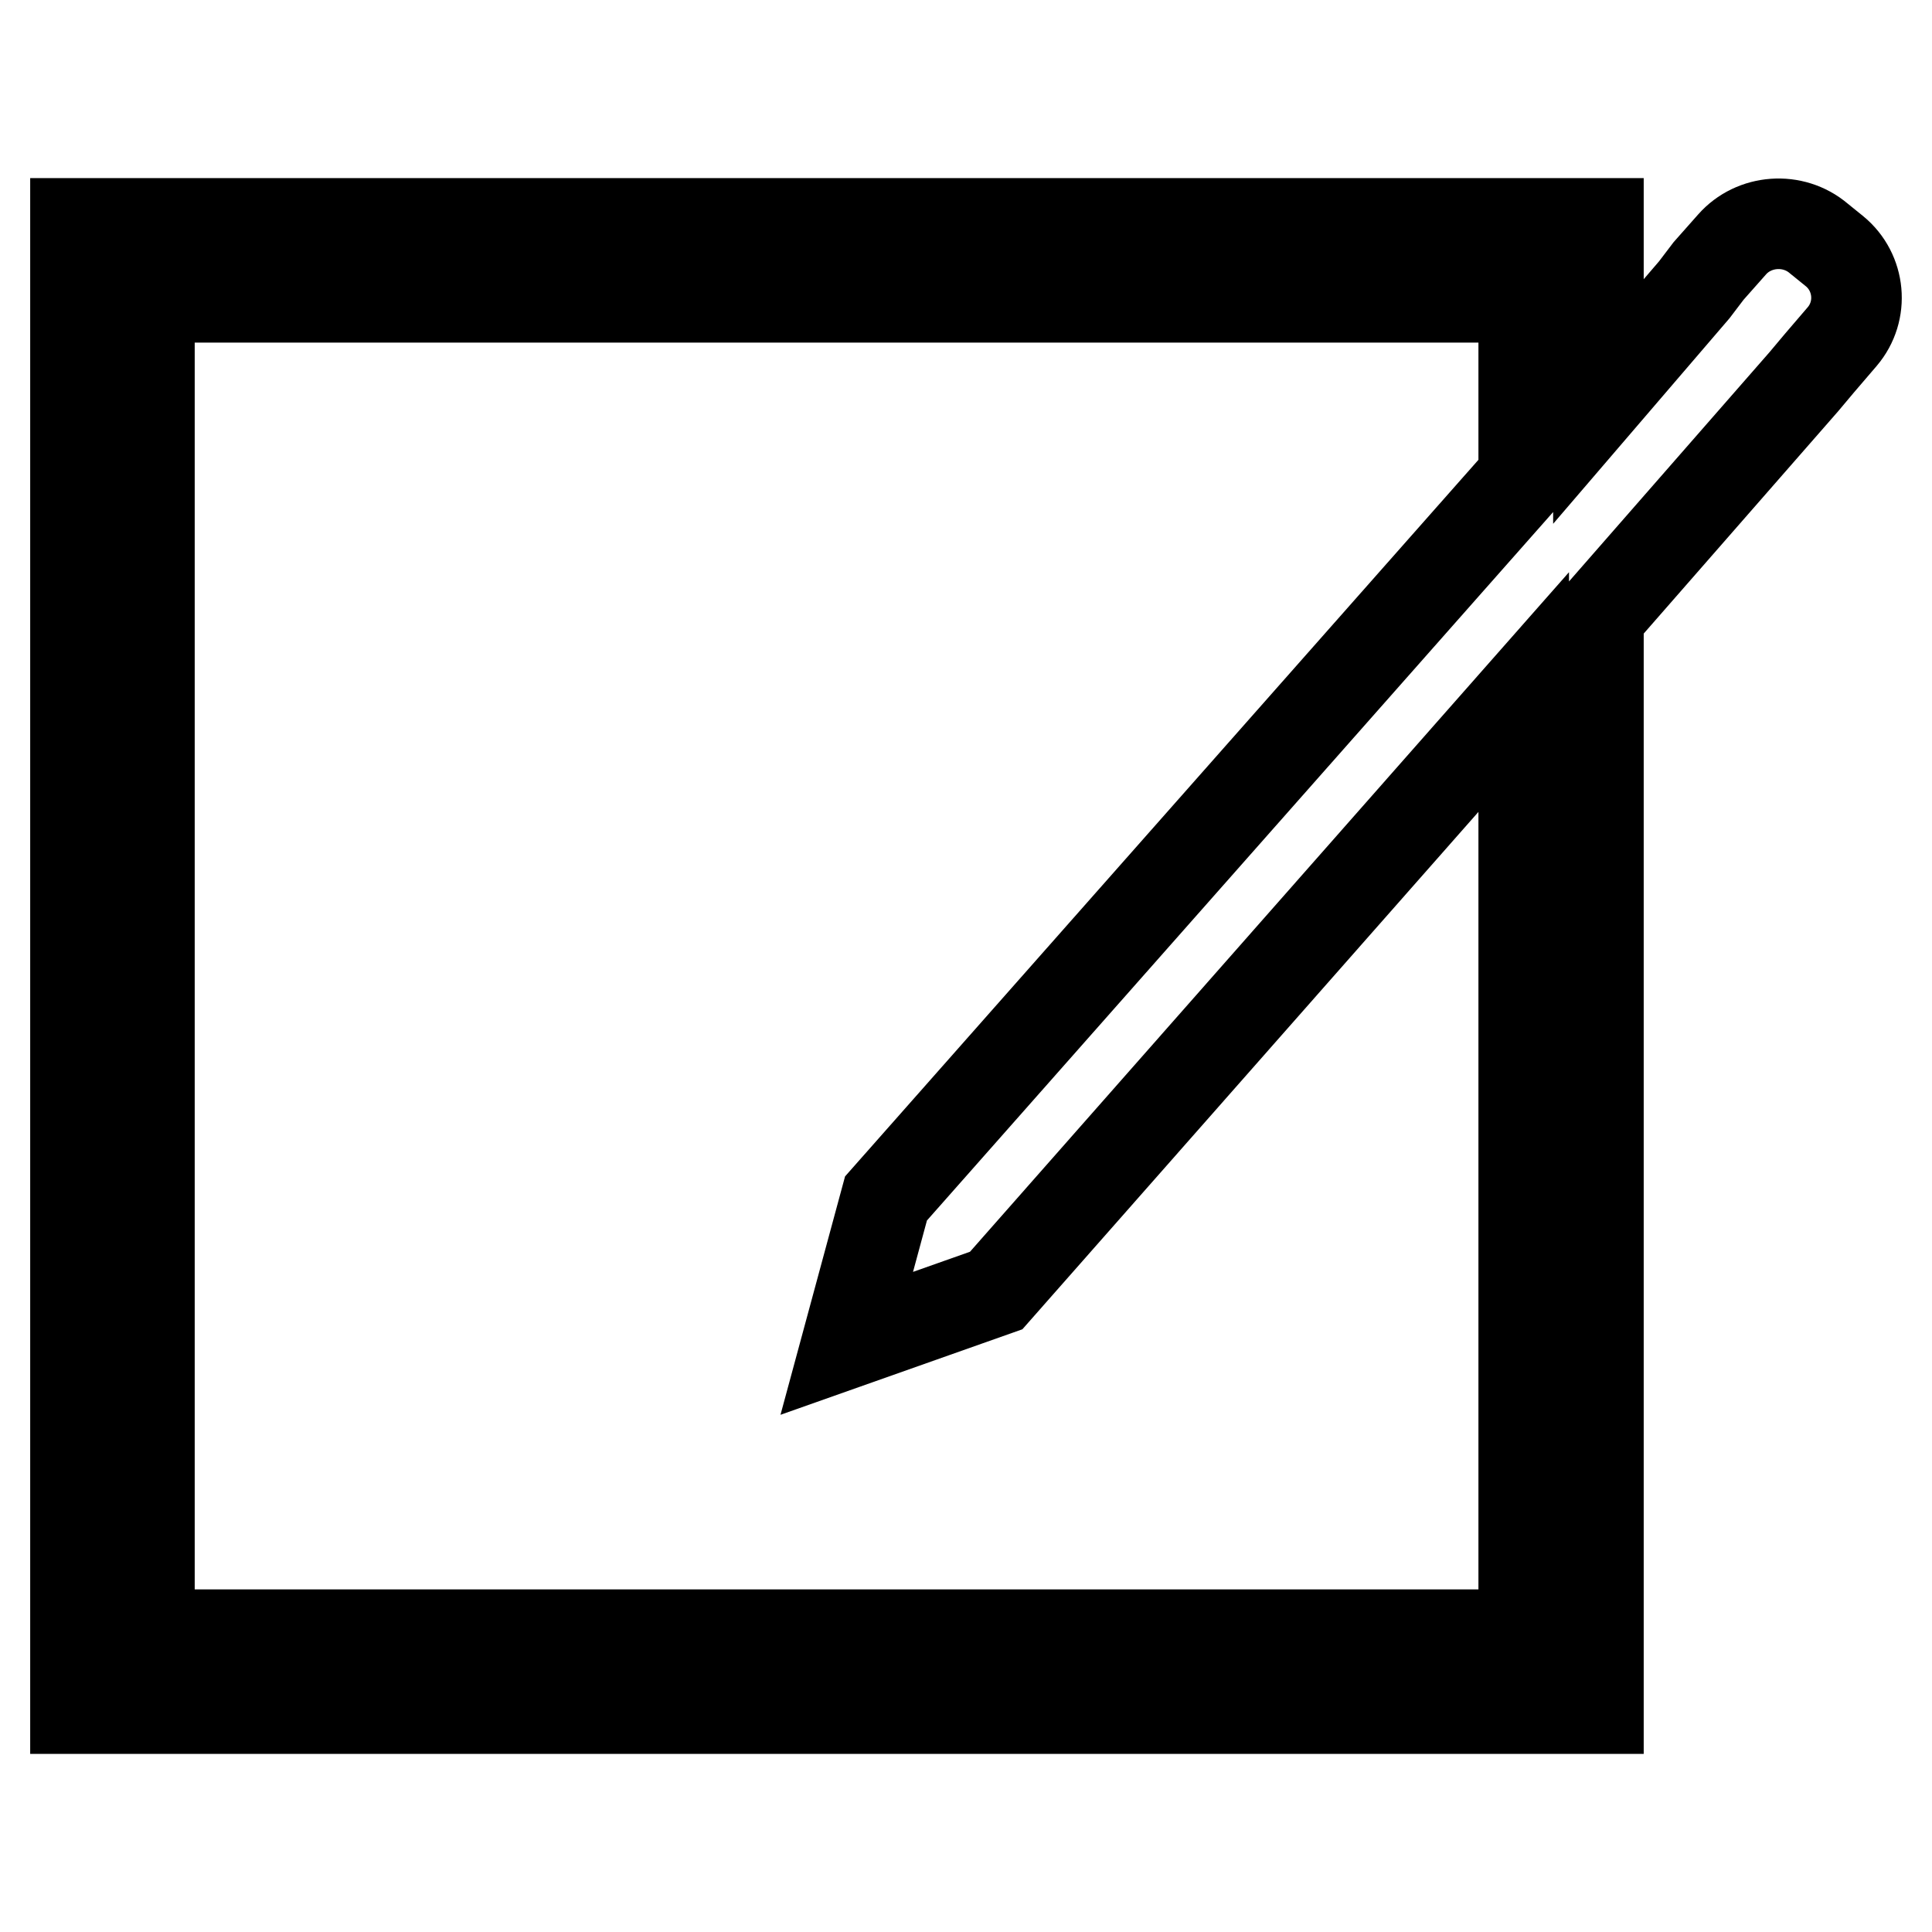
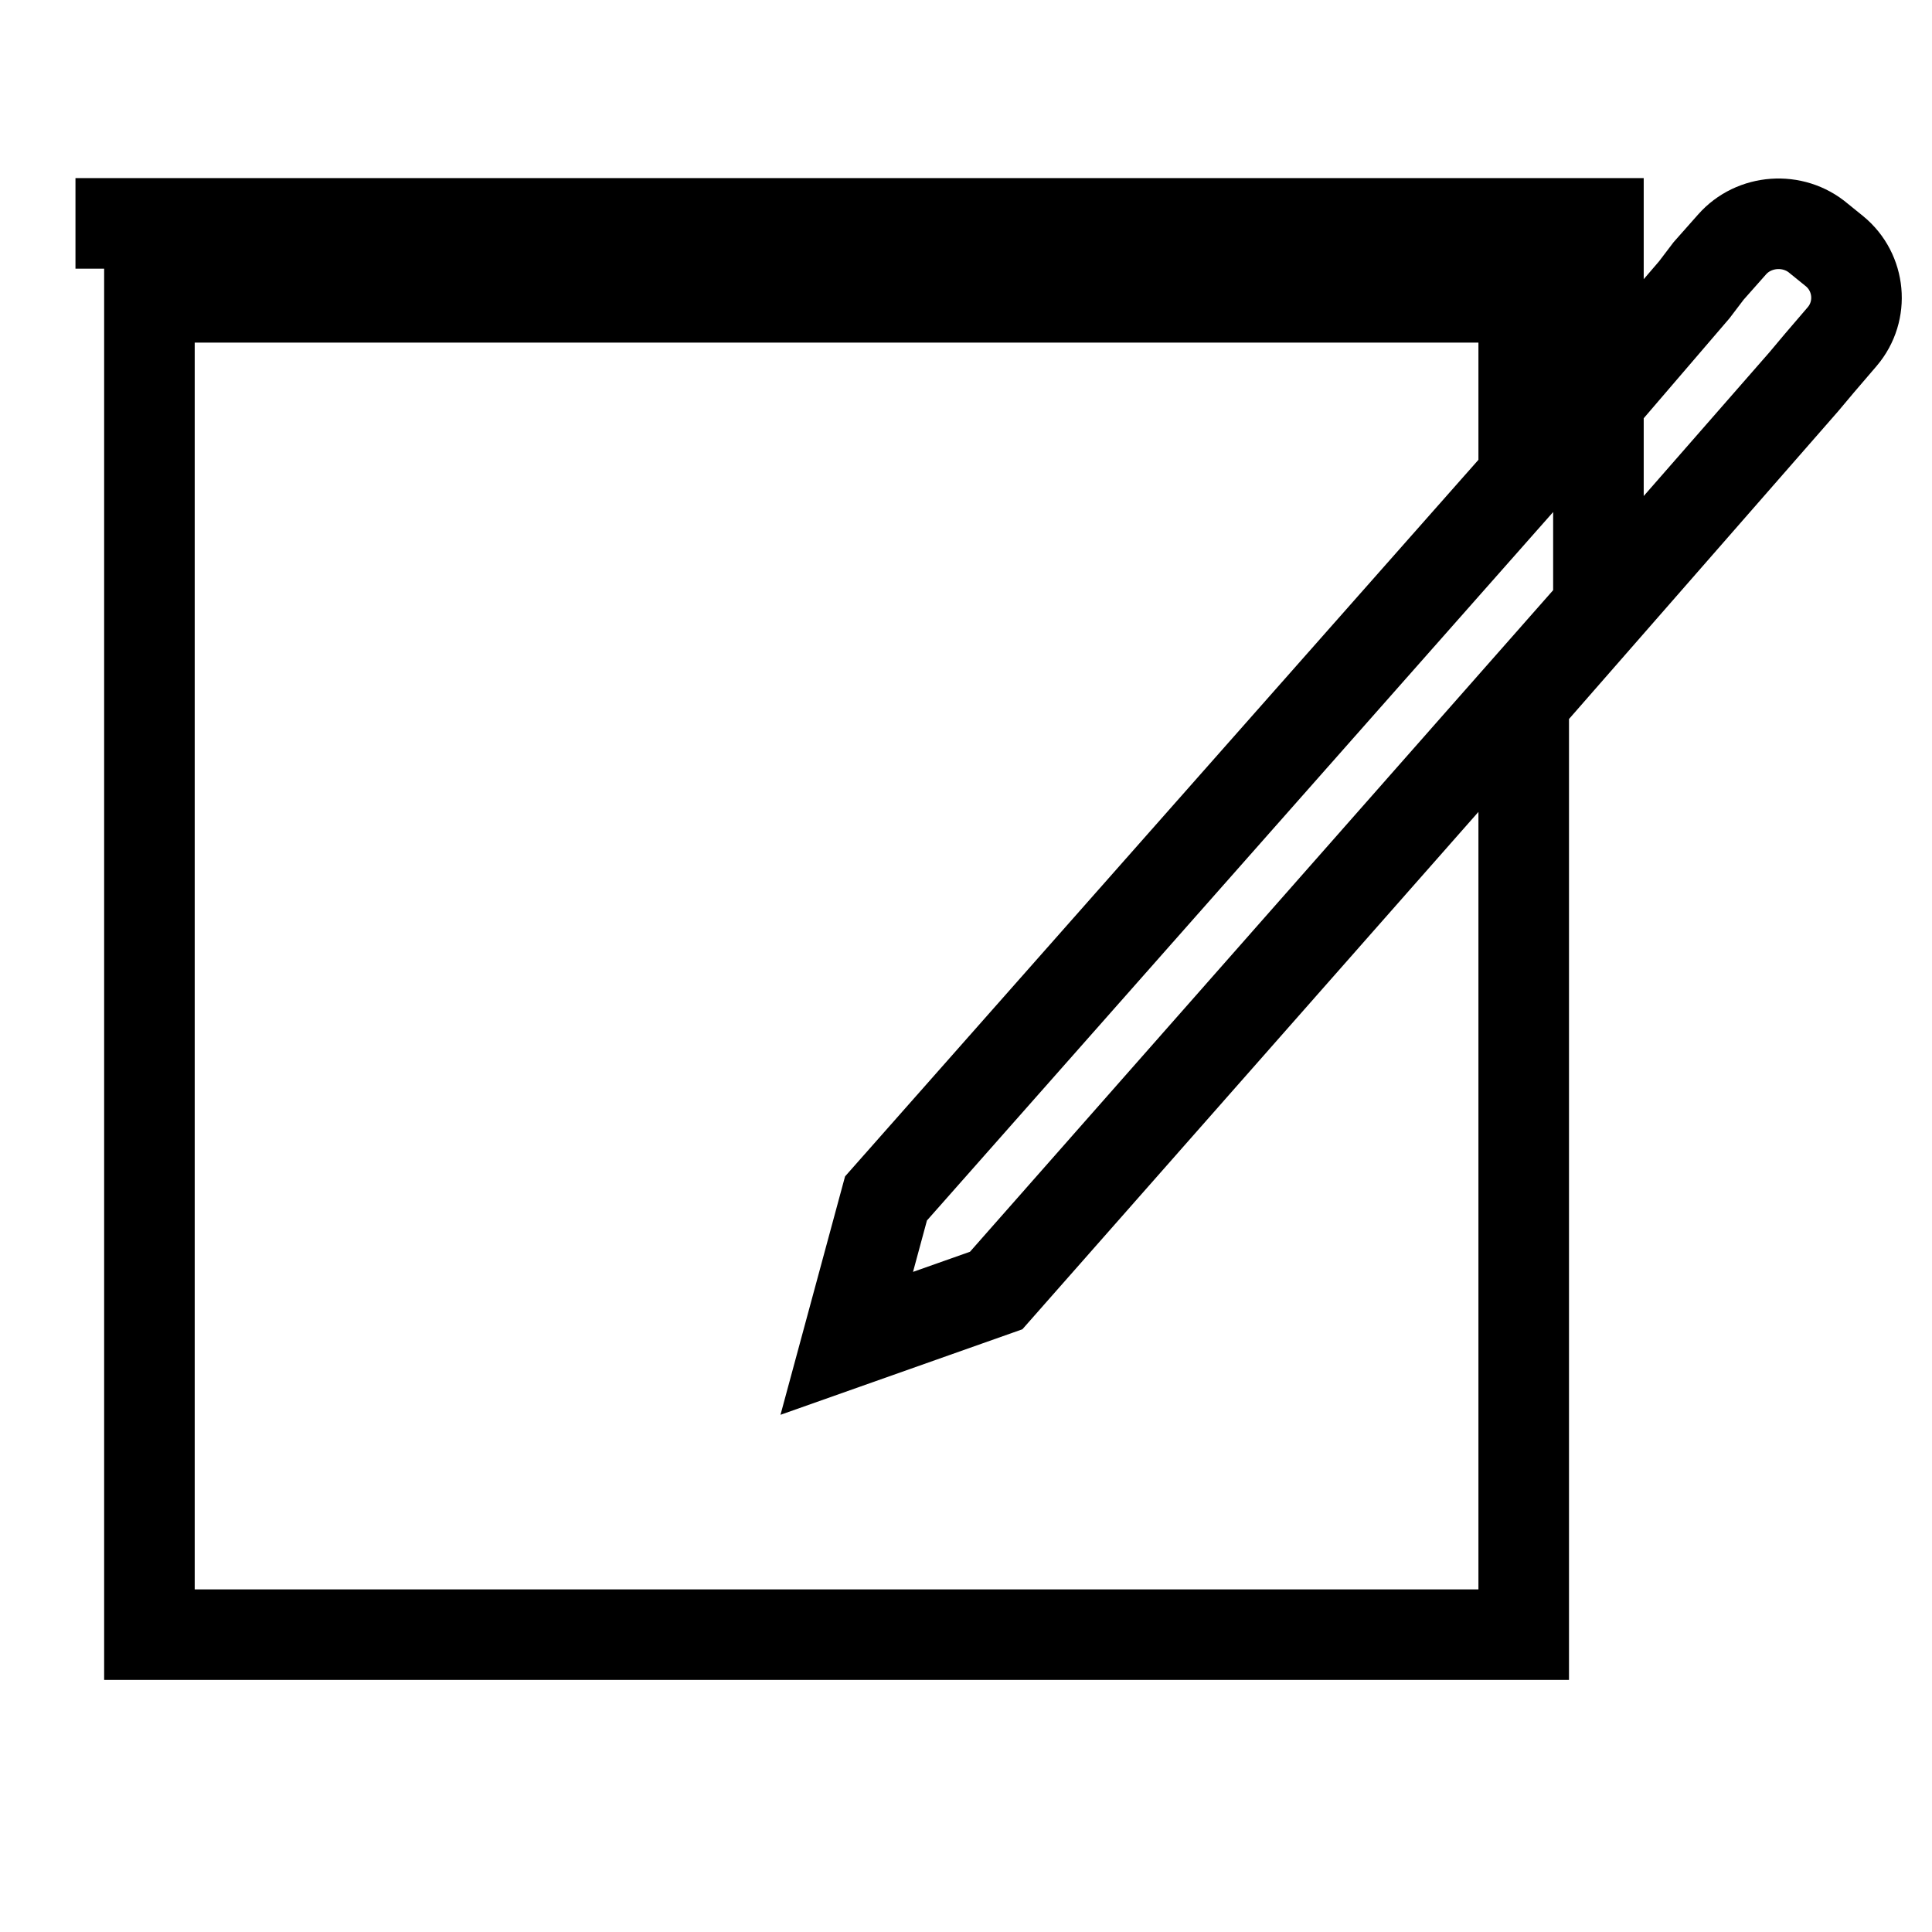
<svg xmlns="http://www.w3.org/2000/svg" version="1.1" x="0px" y="0px" viewBox="0 0 256 256" enable-background="new 0 0 256 256" xml:space="preserve">
  <g>
-     <path stroke-width="12" fill-opacity="0" stroke="#000000" d="M243.1,33.3l-2.1-1.7c-3.4-2.9-8.6-2.5-11.5,0.8l-3.1,3.5l-1.9,2.5l-12.7,14.8V29.6H10v196.8h201.8V81.7 l27.2-31.1l2.1-2.5l3-3.5C247,41.2,246.5,36.1,243.1,33.3z M201.9,216.6H19.8V39.4h182.1v23.8l-84.5,95.6l-5.2,19.2l19.8-7 l69.9-79.3V216.6z" />
+     <path stroke-width="12" fill-opacity="0" stroke="#000000" d="M243.1,33.3l-2.1-1.7c-3.4-2.9-8.6-2.5-11.5,0.8l-3.1,3.5l-1.9,2.5l-12.7,14.8V29.6H10h201.8V81.7 l27.2-31.1l2.1-2.5l3-3.5C247,41.2,246.5,36.1,243.1,33.3z M201.9,216.6H19.8V39.4h182.1v23.8l-84.5,95.6l-5.2,19.2l19.8-7 l69.9-79.3V216.6z" />
  </g>
</svg>